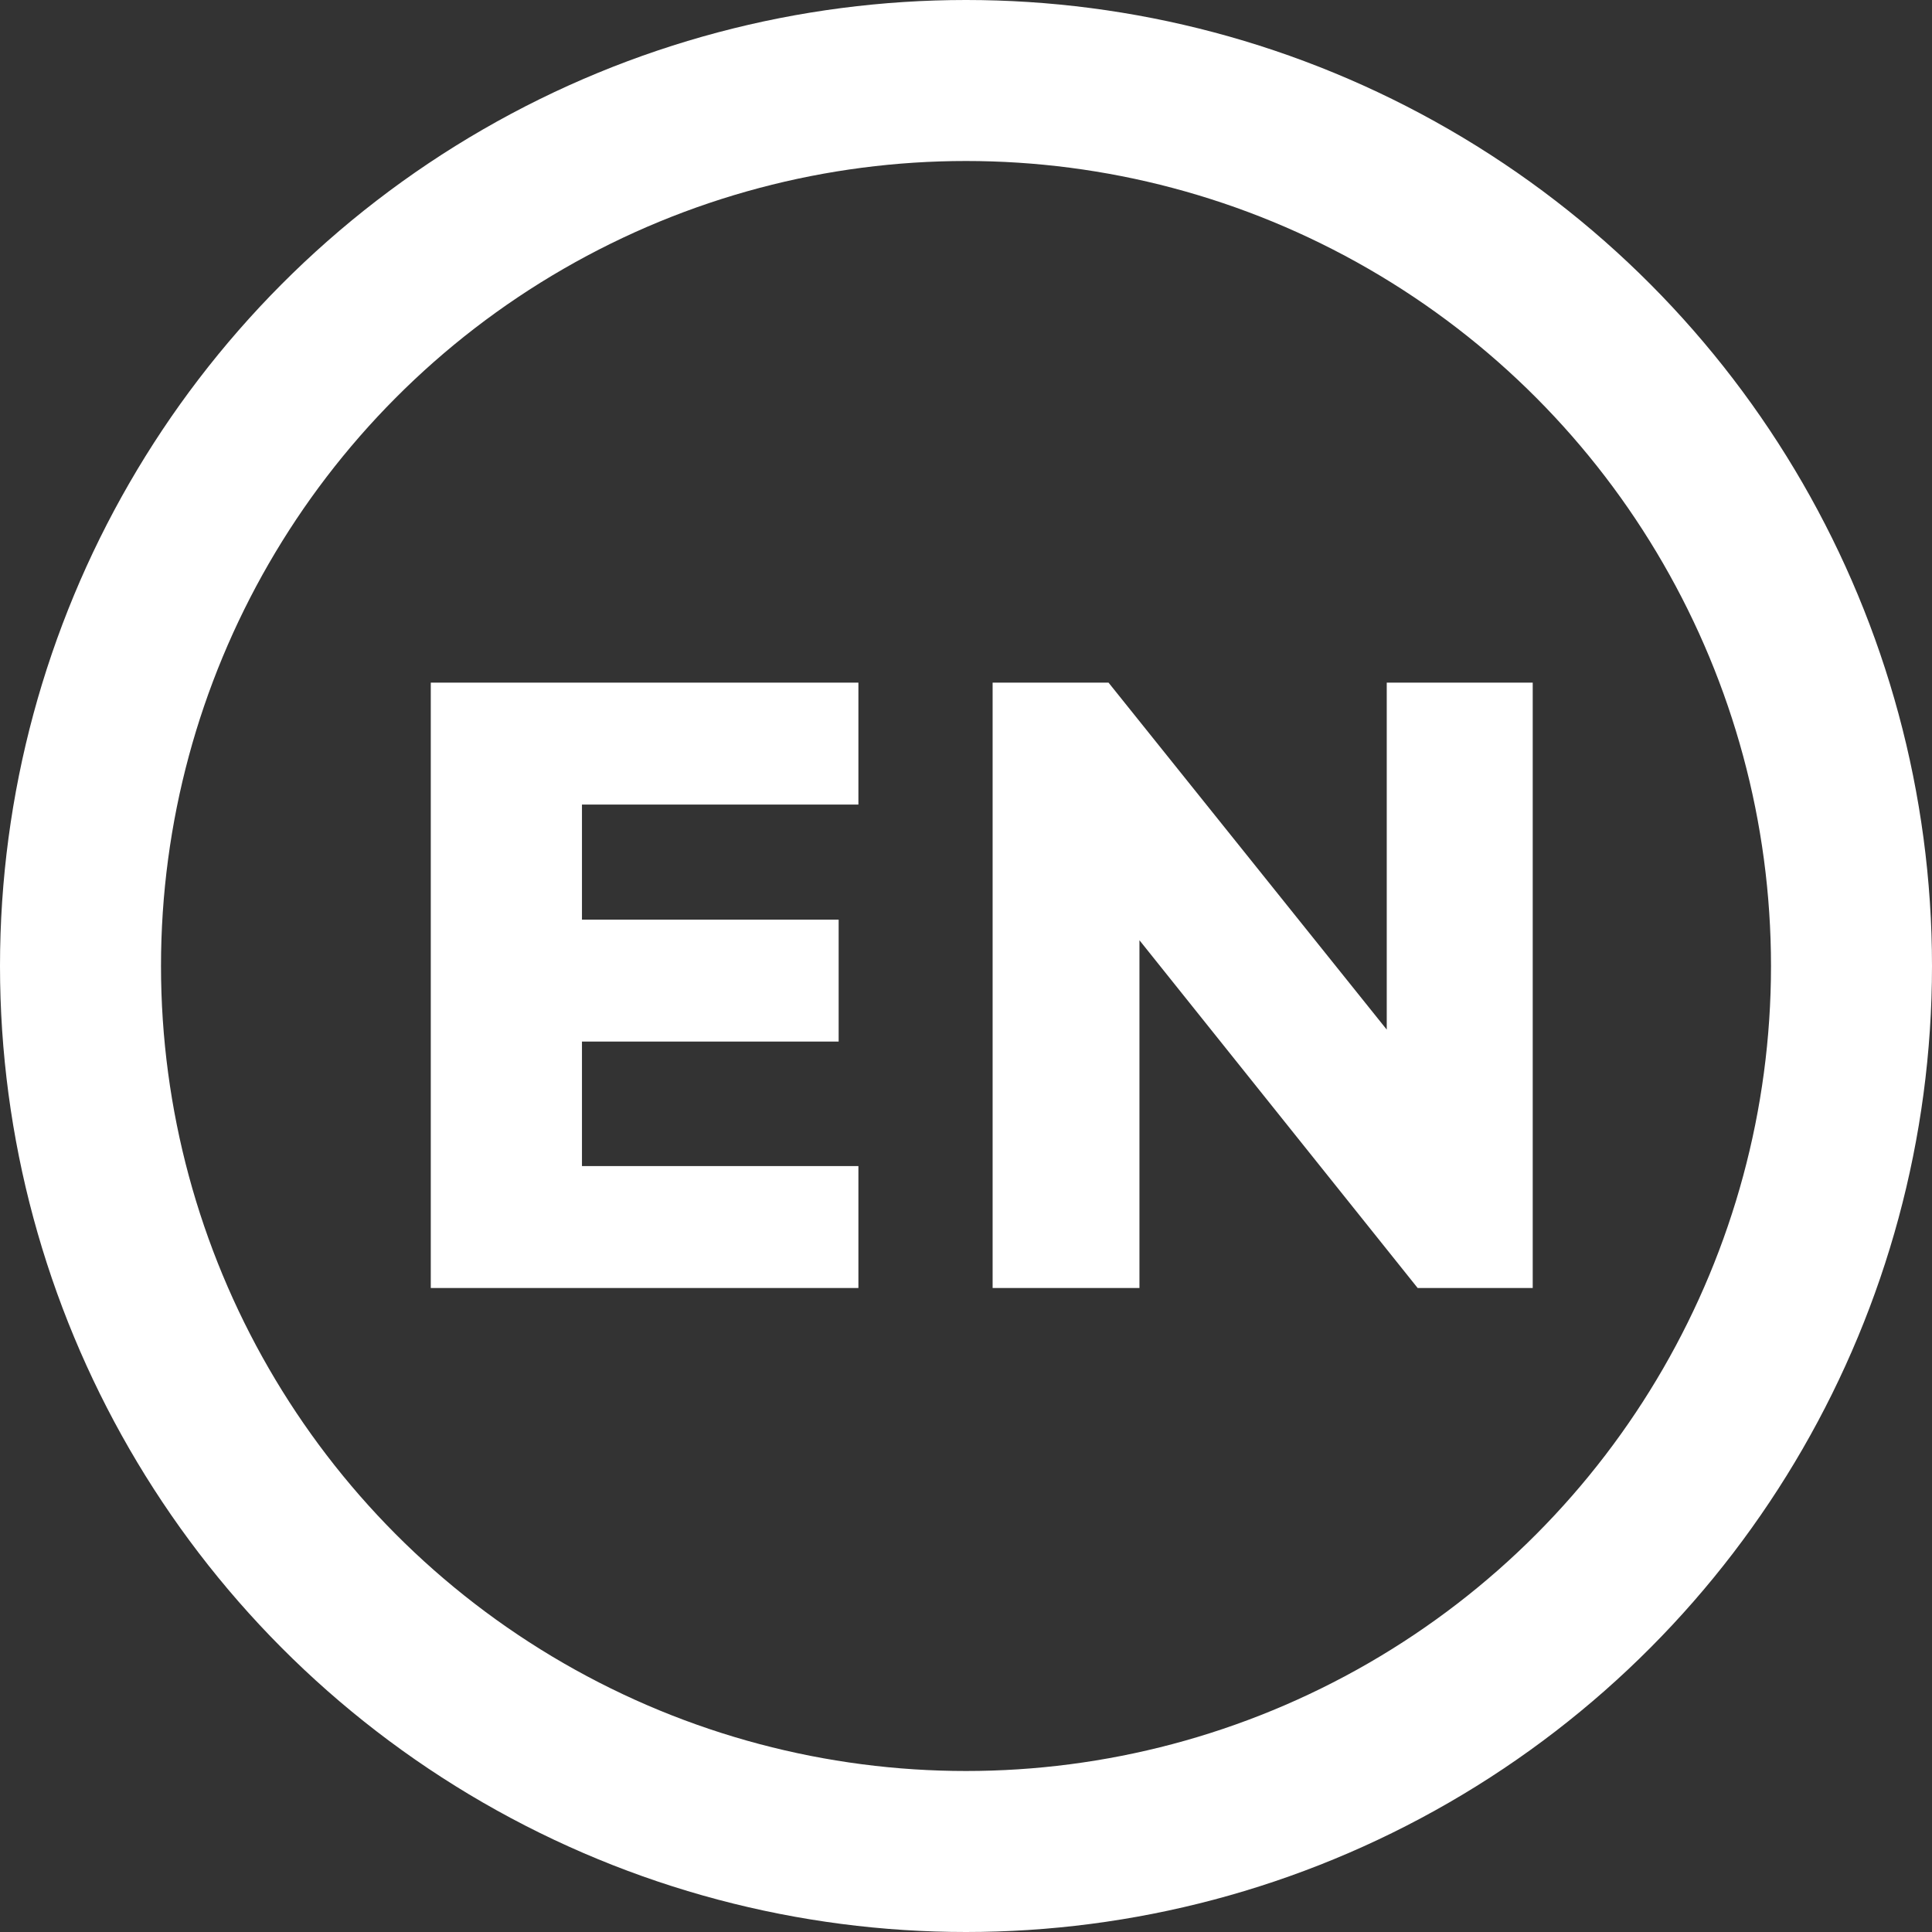
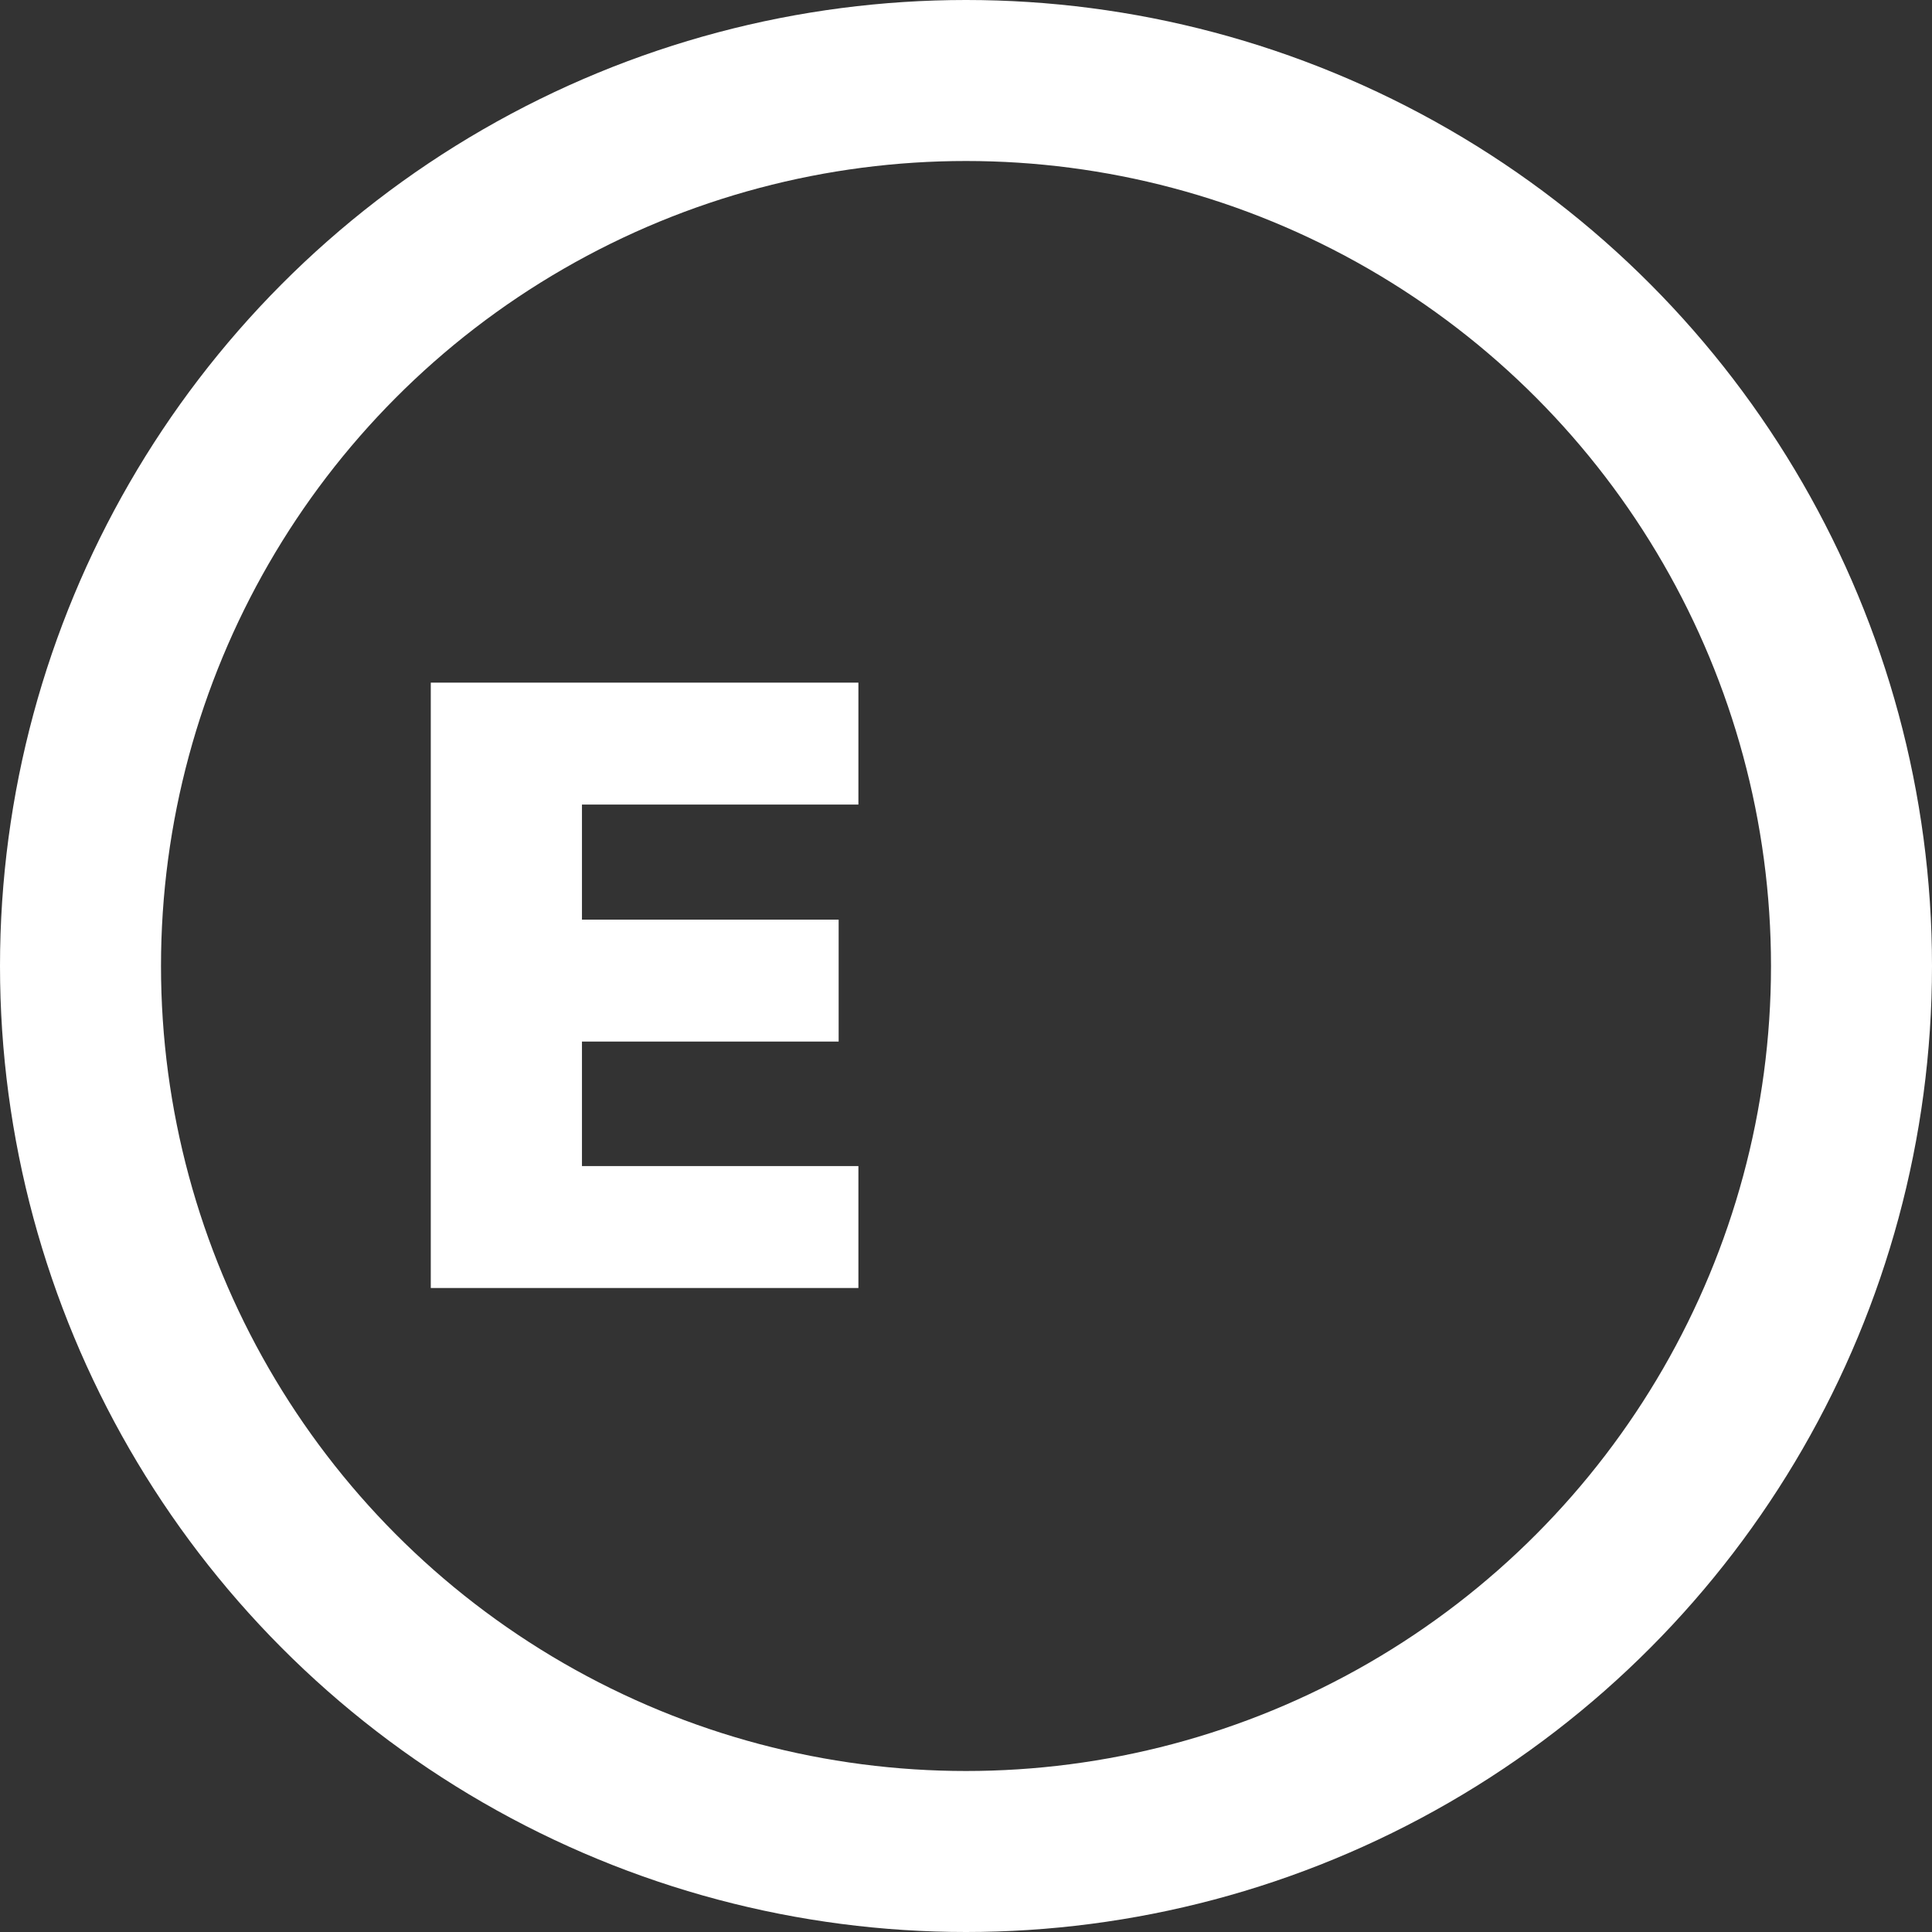
<svg xmlns="http://www.w3.org/2000/svg" width="36" height="36" viewBox="0 0 36 36" fill="none">
  <rect x="0" y="0" width="36" height="36" fill="#333333" stroke="none" />
  <circle cx="18" cy="18" r="16.5" stroke="#ffffff" stroke-width="3" />
  <path d="M8.027 24V12.72H15.995V14.992H10.844V17.136H15.627V19.408H10.844V21.728H15.995V24H8.027Z" fill="#ffffff" />
-   <path d="M18.496 24V12.72H20.656L26.288 19.744H25.84V12.72H28.56V24H26.416L20.784 16.96H21.232V24H18.496Z" fill="#ffffff" />
</svg>